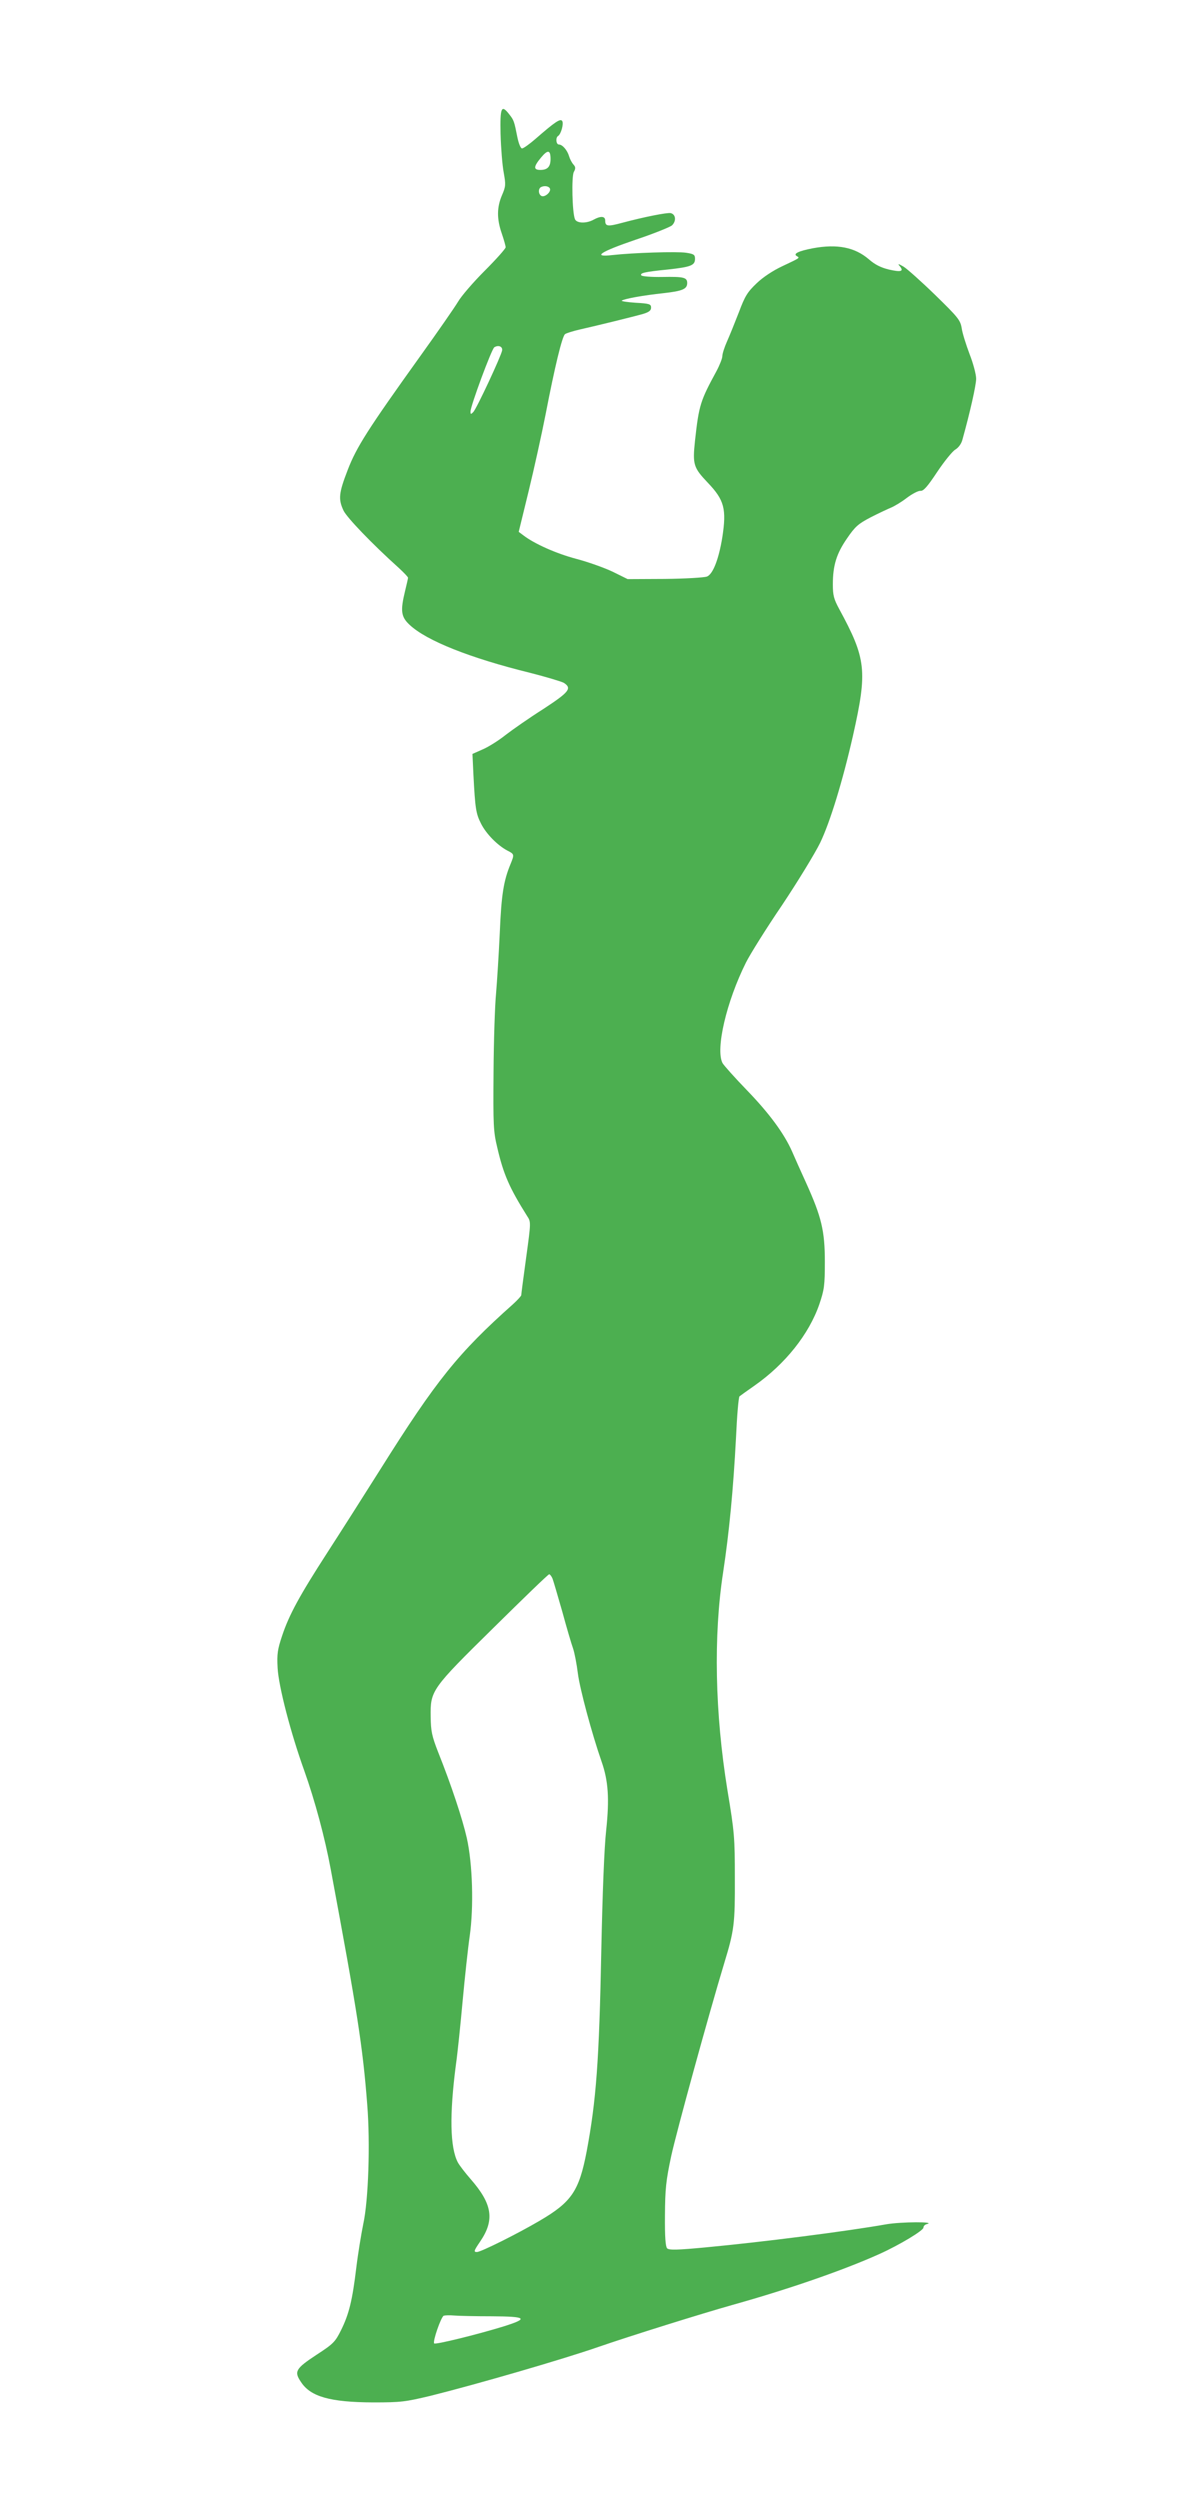
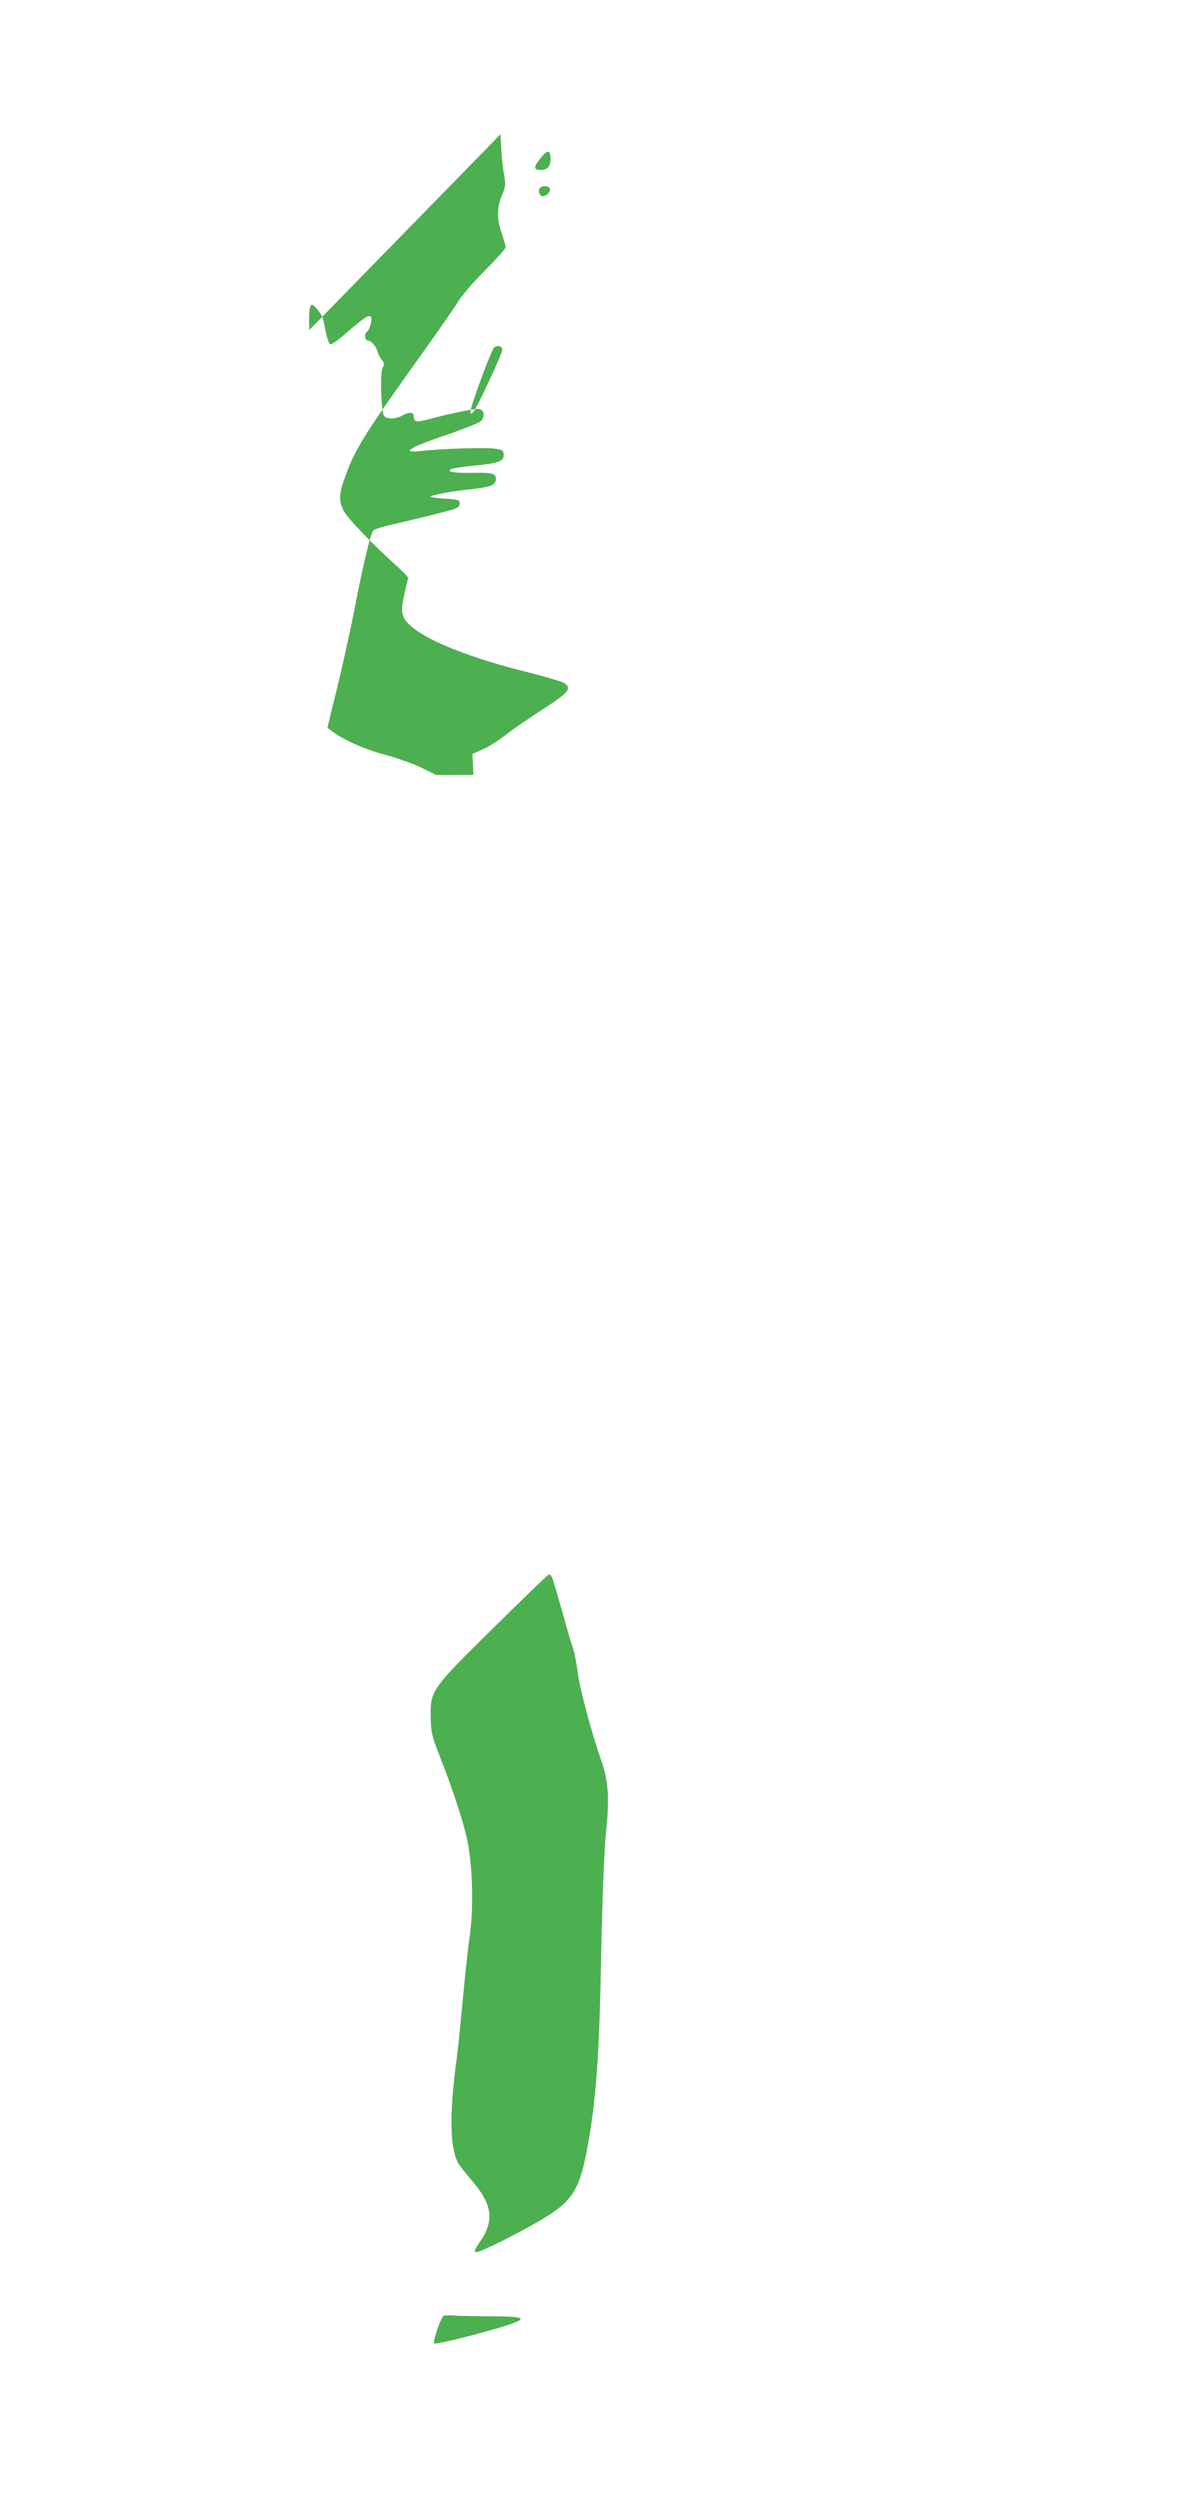
<svg xmlns="http://www.w3.org/2000/svg" version="1.0" width="608pt" height="1280pt" viewBox="0 0 608 1280" preserveAspectRatio="xMidYMid meet">
  <g transform="translate(0,1280) scale(0.1,-0.1)" fill="#4caf50" stroke="none">
-     <path d="M2564 12113 c2 -71 9 -159 16 -196 11 -62 11 -71 -9 -117 -26 -61 -27 -120 -1 -195 11 -32 20 -64 20 -71 0 -7 -48 -61 -108 -121 -59 -59 -120 -130 -136 -158 -16 -27 -102 -151 -191 -275 -271 -378 -329 -469 -374 -586 -46 -119 -49 -150 -21 -209 18 -36 144 -168 283 -293 26 -24 47 -46 47 -50 0 -4 -7 -34 -15 -67 -25 -103 -21 -133 23 -174 86 -81 309 -170 618 -246 82 -21 159 -44 172 -51 43 -28 28 -47 -105 -134 -71 -45 -157 -105 -192 -132 -35 -28 -87 -61 -117 -74 l-54 -24 5 -107 c9 -174 13 -199 39 -250 26 -52 84 -111 135 -138 36 -18 36 -20 16 -69 -35 -84 -47 -156 -55 -351 -5 -110 -14 -249 -19 -310 -6 -60 -12 -243 -13 -405 -2 -271 -1 -302 19 -385 32 -138 62 -206 153 -351 20 -30 20 -31 -5 -213 -14 -101 -25 -187 -25 -192 0 -4 -19 -25 -42 -46 -281 -250 -394 -391 -678 -843 -85 -135 -208 -328 -274 -430 -142 -220 -195 -317 -231 -425 -23 -69 -27 -92 -23 -165 5 -94 67 -333 137 -527 54 -152 105 -341 135 -503 137 -735 164 -908 187 -1205 16 -200 6 -490 -20 -610 -10 -49 -27 -151 -36 -225 -20 -167 -37 -237 -78 -320 -30 -60 -39 -70 -127 -127 -106 -70 -115 -85 -78 -139 49 -75 150 -103 369 -104 144 0 165 3 295 34 233 58 675 186 859 250 165 57 530 171 690 216 289 81 568 178 750 260 102 46 225 120 225 135 0 8 8 16 18 18 50 13 -132 12 -208 -1 -203 -36 -635 -91 -923 -118 -148 -14 -190 -15 -200 -5 -8 9 -12 58 -11 169 1 136 5 176 32 303 28 128 193 728 272 989 51 167 55 201 54 435 0 206 -2 234 -38 450 -64 394 -72 789 -22 1115 31 204 52 423 66 690 5 112 13 207 18 211 4 3 38 28 77 55 157 110 279 263 332 417 25 74 28 95 28 217 0 159 -17 229 -96 404 -28 61 -60 133 -72 161 -41 92 -116 194 -230 312 -63 65 -119 128 -126 140 -37 71 20 315 120 515 21 42 104 175 185 294 80 120 168 264 195 319 51 106 115 315 168 548 75 334 68 394 -71 650 -27 50 -32 69 -32 125 0 98 19 158 73 236 41 60 57 74 120 107 41 21 88 43 105 50 17 7 54 29 81 50 28 21 59 37 70 36 15 -2 36 22 85 96 36 54 78 106 93 115 17 10 32 31 37 52 39 140 70 278 70 311 0 22 -15 79 -34 127 -18 48 -37 108 -40 132 -7 41 -18 55 -136 170 -71 69 -144 134 -162 145 -28 16 -31 16 -19 2 22 -27 6 -31 -56 -17 -41 10 -71 25 -102 52 -72 62 -162 80 -287 57 -73 -14 -103 -28 -83 -40 17 -10 19 -8 -74 -52 -47 -22 -99 -56 -132 -88 -46 -44 -59 -64 -90 -147 -21 -54 -48 -121 -61 -150 -13 -29 -24 -63 -24 -75 0 -12 -14 -47 -30 -77 -82 -151 -90 -173 -110 -356 -13 -123 -8 -138 66 -216 84 -88 96 -134 74 -278 -18 -112 -48 -190 -79 -202 -14 -5 -111 -11 -216 -12 l-190 -1 -77 38 c-42 20 -126 50 -187 66 -102 27 -214 77 -270 120 l-24 18 51 209 c28 115 67 292 87 394 47 243 84 396 99 409 6 5 41 16 76 24 89 20 276 66 325 80 29 9 40 17 40 32 0 18 -8 21 -80 25 -44 3 -75 8 -70 11 16 10 111 27 214 38 97 11 121 21 121 52 0 29 -19 33 -127 31 -56 -1 -105 3 -108 8 -8 12 15 18 135 30 119 13 140 21 140 55 0 21 -6 25 -46 31 -47 7 -272 0 -378 -12 -105 -12 -61 17 118 78 93 31 177 65 188 74 23 22 20 57 -7 63 -20 3 -133 -19 -249 -50 -74 -20 -86 -18 -86 12 0 23 -24 24 -60 4 -36 -20 -86 -19 -95 3 -14 34 -18 217 -6 241 10 18 10 26 -2 39 -8 9 -18 28 -22 42 -9 31 -34 60 -52 60 -15 0 -18 36 -4 44 15 10 29 62 21 76 -9 15 -36 -3 -137 -91 -31 -27 -62 -49 -69 -49 -7 0 -17 24 -24 58 -16 81 -18 87 -41 116 -41 53 -48 37 -45 -101z m256 -127 c0 -39 -15 -56 -52 -56 -36 0 -36 16 3 63 35 42 49 40 49 -7z m-3 -152 c6 -17 -25 -44 -42 -38 -18 7 -20 40 -2 47 18 8 40 3 44 -9z m-245 -828 c-5 -29 -131 -299 -148 -316 -12 -12 -14 -12 -14 3 0 28 108 320 122 329 21 13 43 4 40 -16z m258 -6288 c5 -13 27 -89 50 -169 22 -81 47 -166 55 -188 8 -23 19 -81 25 -129 10 -79 71 -306 121 -450 35 -99 41 -191 24 -352 -10 -89 -19 -325 -25 -615 -11 -566 -26 -768 -75 -1030 -39 -203 -77 -259 -241 -355 -114 -67 -301 -160 -321 -160 -18 0 -16 6 16 53 76 111 63 193 -48 320 -28 32 -58 71 -66 86 -40 77 -43 243 -10 498 9 62 24 211 35 331 11 119 27 268 36 330 21 148 15 368 -15 502 -22 97 -79 270 -147 440 -32 82 -37 107 -38 180 -2 135 3 142 323 457 152 150 279 273 284 273 4 0 12 -10 17 -22z m-312 -3777 c180 -1 192 -11 61 -52 -133 -41 -348 -94 -355 -87 -9 9 35 136 49 142 7 2 30 3 52 1 22 -2 109 -4 193 -4z" />
+     <path d="M2564 12113 c2 -71 9 -159 16 -196 11 -62 11 -71 -9 -117 -26 -61 -27 -120 -1 -195 11 -32 20 -64 20 -71 0 -7 -48 -61 -108 -121 -59 -59 -120 -130 -136 -158 -16 -27 -102 -151 -191 -275 -271 -378 -329 -469 -374 -586 -46 -119 -49 -150 -21 -209 18 -36 144 -168 283 -293 26 -24 47 -46 47 -50 0 -4 -7 -34 -15 -67 -25 -103 -21 -133 23 -174 86 -81 309 -170 618 -246 82 -21 159 -44 172 -51 43 -28 28 -47 -105 -134 -71 -45 -157 -105 -192 -132 -35 -28 -87 -61 -117 -74 l-54 -24 5 -107 l-190 -1 -77 38 c-42 20 -126 50 -187 66 -102 27 -214 77 -270 120 l-24 18 51 209 c28 115 67 292 87 394 47 243 84 396 99 409 6 5 41 16 76 24 89 20 276 66 325 80 29 9 40 17 40 32 0 18 -8 21 -80 25 -44 3 -75 8 -70 11 16 10 111 27 214 38 97 11 121 21 121 52 0 29 -19 33 -127 31 -56 -1 -105 3 -108 8 -8 12 15 18 135 30 119 13 140 21 140 55 0 21 -6 25 -46 31 -47 7 -272 0 -378 -12 -105 -12 -61 17 118 78 93 31 177 65 188 74 23 22 20 57 -7 63 -20 3 -133 -19 -249 -50 -74 -20 -86 -18 -86 12 0 23 -24 24 -60 4 -36 -20 -86 -19 -95 3 -14 34 -18 217 -6 241 10 18 10 26 -2 39 -8 9 -18 28 -22 42 -9 31 -34 60 -52 60 -15 0 -18 36 -4 44 15 10 29 62 21 76 -9 15 -36 -3 -137 -91 -31 -27 -62 -49 -69 -49 -7 0 -17 24 -24 58 -16 81 -18 87 -41 116 -41 53 -48 37 -45 -101z m256 -127 c0 -39 -15 -56 -52 -56 -36 0 -36 16 3 63 35 42 49 40 49 -7z m-3 -152 c6 -17 -25 -44 -42 -38 -18 7 -20 40 -2 47 18 8 40 3 44 -9z m-245 -828 c-5 -29 -131 -299 -148 -316 -12 -12 -14 -12 -14 3 0 28 108 320 122 329 21 13 43 4 40 -16z m258 -6288 c5 -13 27 -89 50 -169 22 -81 47 -166 55 -188 8 -23 19 -81 25 -129 10 -79 71 -306 121 -450 35 -99 41 -191 24 -352 -10 -89 -19 -325 -25 -615 -11 -566 -26 -768 -75 -1030 -39 -203 -77 -259 -241 -355 -114 -67 -301 -160 -321 -160 -18 0 -16 6 16 53 76 111 63 193 -48 320 -28 32 -58 71 -66 86 -40 77 -43 243 -10 498 9 62 24 211 35 331 11 119 27 268 36 330 21 148 15 368 -15 502 -22 97 -79 270 -147 440 -32 82 -37 107 -38 180 -2 135 3 142 323 457 152 150 279 273 284 273 4 0 12 -10 17 -22z m-312 -3777 c180 -1 192 -11 61 -52 -133 -41 -348 -94 -355 -87 -9 9 35 136 49 142 7 2 30 3 52 1 22 -2 109 -4 193 -4z" />
  </g>
</svg>